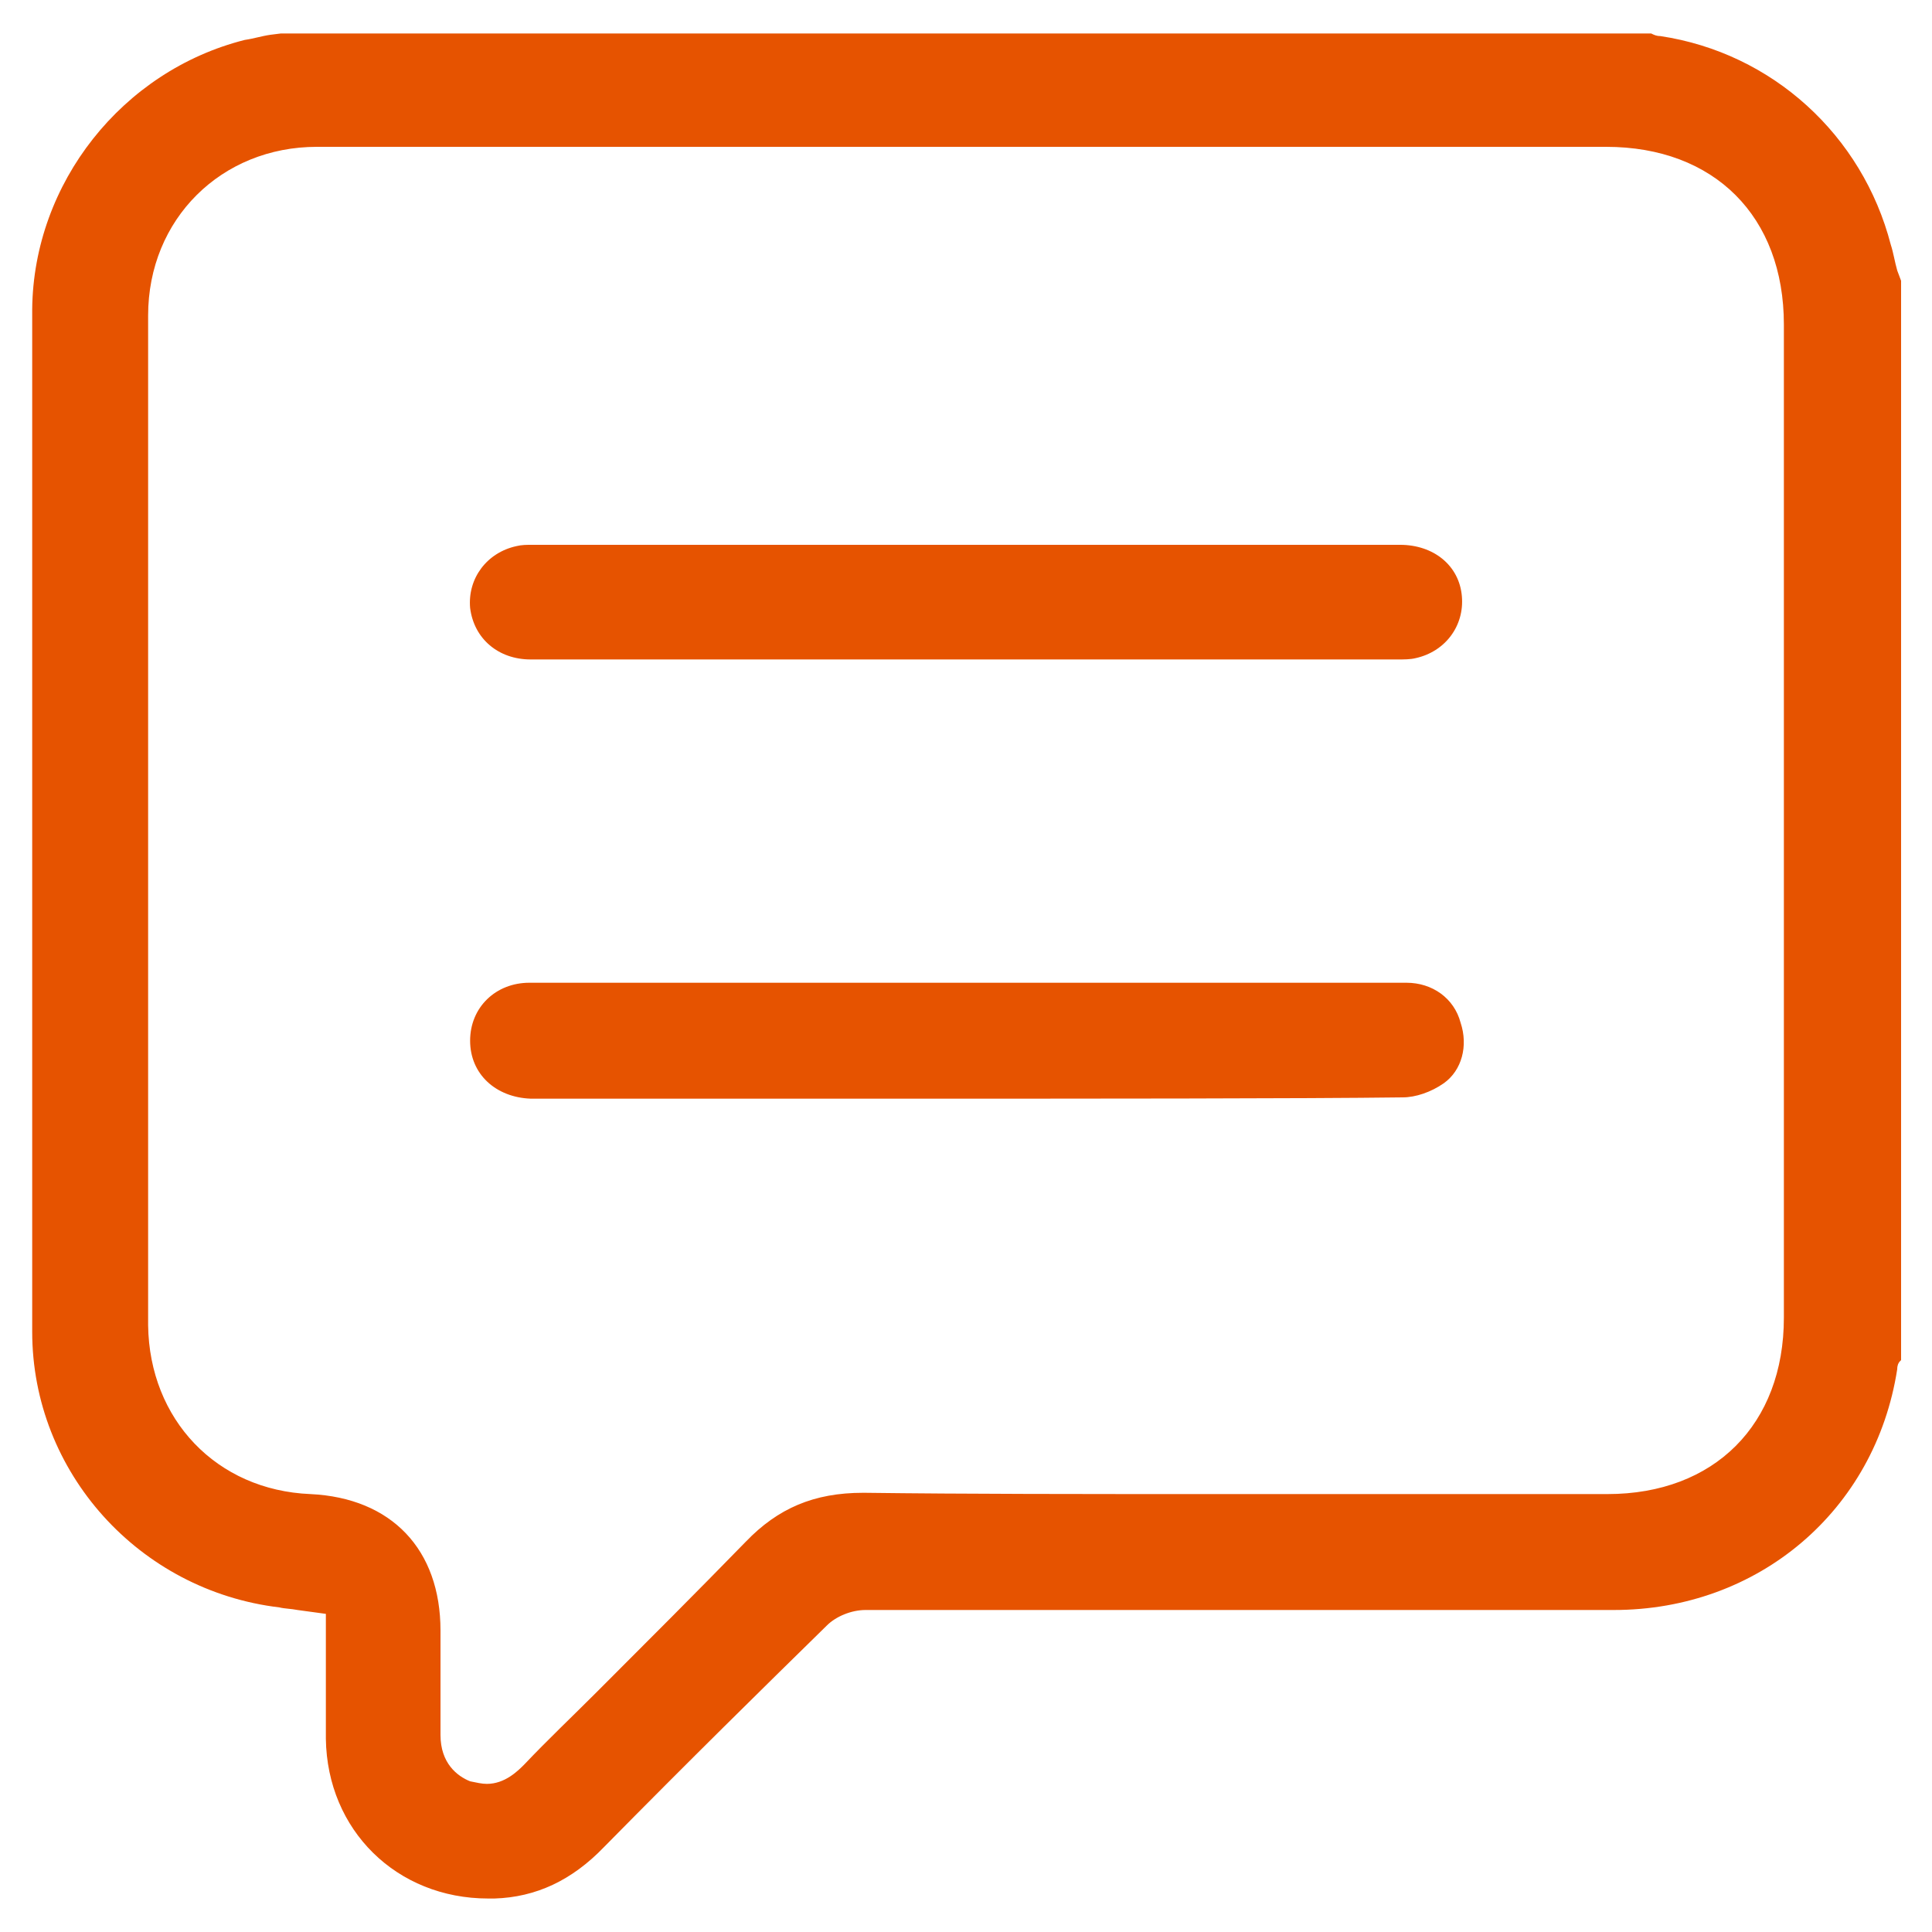
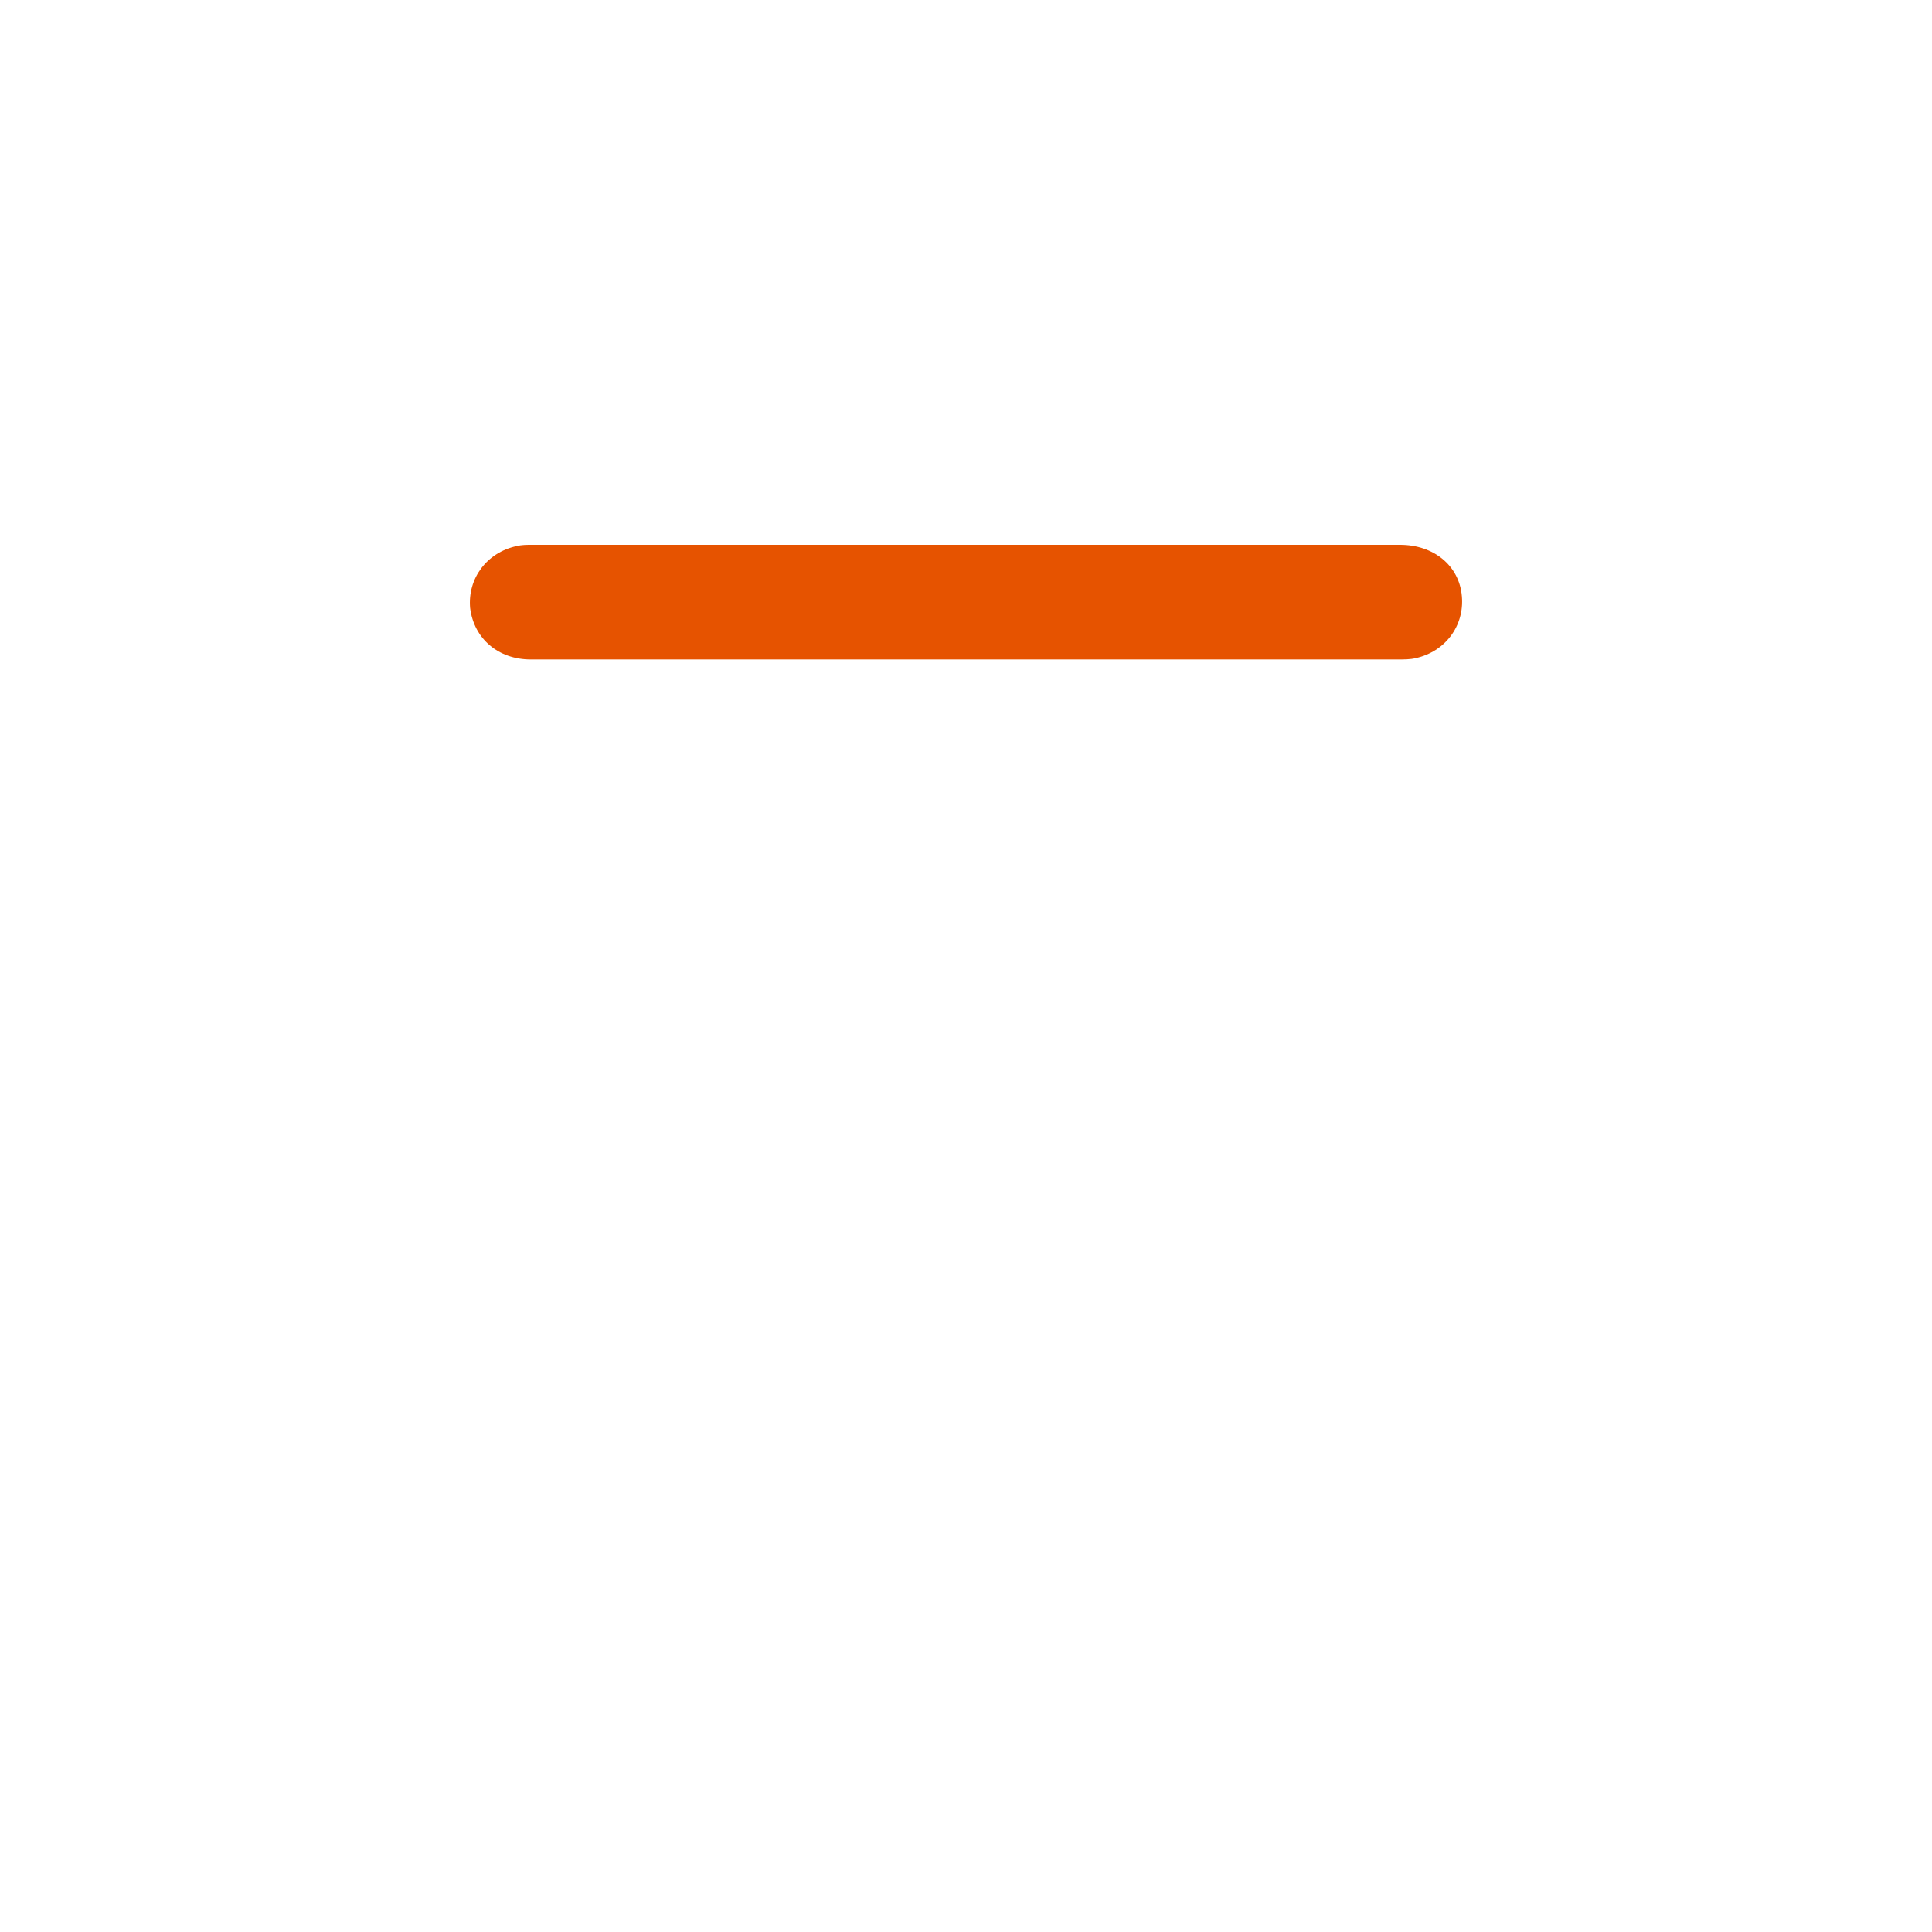
<svg xmlns="http://www.w3.org/2000/svg" version="1.1" x="0px" y="0px" viewBox="0 0 150 150" style="enable-background:new 0 0 150 150;" xml:space="preserve">
  <style type="text/css">
	.st0{display:none;}
	.st1{display:inline;fill:#00263E;}
	.st2{display:inline;}
	.st3{fill:#00263E;}
	.st4{fill:#E65300;}
	.st5{display:inline;fill:#E65300;}
</style>
  <g id="Capa_1" class="st0">
</g>
  <g id="Capa_2">
    <g>
-       <path class="st4" d="M147.3,21c-0.2-0.7-0.3-1.4-0.5-2c-2.2-8.5-9.2-14.9-17.9-16.2c-0.3,0-0.5-0.1-0.7-0.2l-0.1,0H21.8L21,2.7    c-0.7,0.1-1.3,0.3-2,0.4C9.5,5.5,2.6,14.2,2.5,24c0,26.7,0,53.4,0,79.4c0,10.9,8.3,20.1,19.2,21.4c0.4,0.1,0.9,0.1,1.4,0.2    l2.2,0.3v1.1c0,0.8,0,1.6,0,2.4l0,0.3c0,2,0,3.9,0,5.9c0.1,7.1,5.5,12.4,12.6,12.4c0.2,0,0.4,0,0.5,0c3.2-0.1,6-1.4,8.5-4    c6.8-6.9,12.2-12.2,17.3-17.2c0.7-0.7,1.9-1.2,3-1.2c11.6,0,23.2,0,34.8,0c7.8,0,15.5,0,23.3,0c11.2,0,20.3-7.7,22-18.7    c0-0.3,0.1-0.5,0.2-0.6l0.1-0.1V21.8L147.3,21z M138.5,102.3c0,8.3-5.4,13.7-13.7,13.7c-4.8,0-9.7,0-14.5,0c-5.2,0-10.5,0-15.7,0    c-11,0-19.5,0-27.5-0.1H67c-3.8,0-6.6,1.2-9.1,3.8c-3.8,3.9-7.7,7.8-11.5,11.6l-0.1,0.1c-1.9,1.9-3.8,3.7-5.6,5.6    c-0.5,0.5-1.5,1.5-2.9,1.5c-0.4,0-0.8-0.1-1.3-0.2c-1-0.4-2.3-1.4-2.3-3.6c0-2.7,0-5.5,0-8.1c0-6.3-3.8-10.3-10.1-10.6    c-7.3-0.3-12.5-5.8-12.6-13.1c0-25.4,0-51.8,0-78.4c0-7.5,5.7-13.1,13.1-13.1c7.2,0,14.4,0,21.6,0l78.5,0    c8.4,0,13.8,5.4,13.8,13.8C138.5,50.9,138.5,76.6,138.5,102.3z" />
      <path class="st4" d="M41.2,51.2c5.1,0,10.2,0,15.4,0l31.8,0c6.6,0,13.2,0,19.8,0l0.3,0c0.5,0,1,0,1.4-0.1c2.3-0.5,3.8-2.5,3.6-4.8    c-0.2-2.4-2.2-4-4.8-4l-19,0c-16.1,0-32.3,0-48.4,0c-0.4,0-0.8,0-1.2,0.1c-2.3,0.5-3.8,2.5-3.6,4.8C36.8,49.6,38.7,51.2,41.2,51.2    z" />
-       <path class="st4" d="M109.2,76.3c-2.8,0-11.1,0-20.1,0l-28,0l-11.9,0c-2.7,0-5.4,0-8.1,0c-2.6,0-4.6,1.9-4.6,4.5    c0,2.6,2,4.4,4.7,4.5c5.8,0,17.3,0,29.4,0c13.3,0,30.7,0,38.3-0.1c1,0,2.2-0.4,3.2-1.1c1.4-1,1.9-2.9,1.3-4.7    C112.9,77.5,111.2,76.3,109.2,76.3z" />
    </g>
  </g>
</svg>